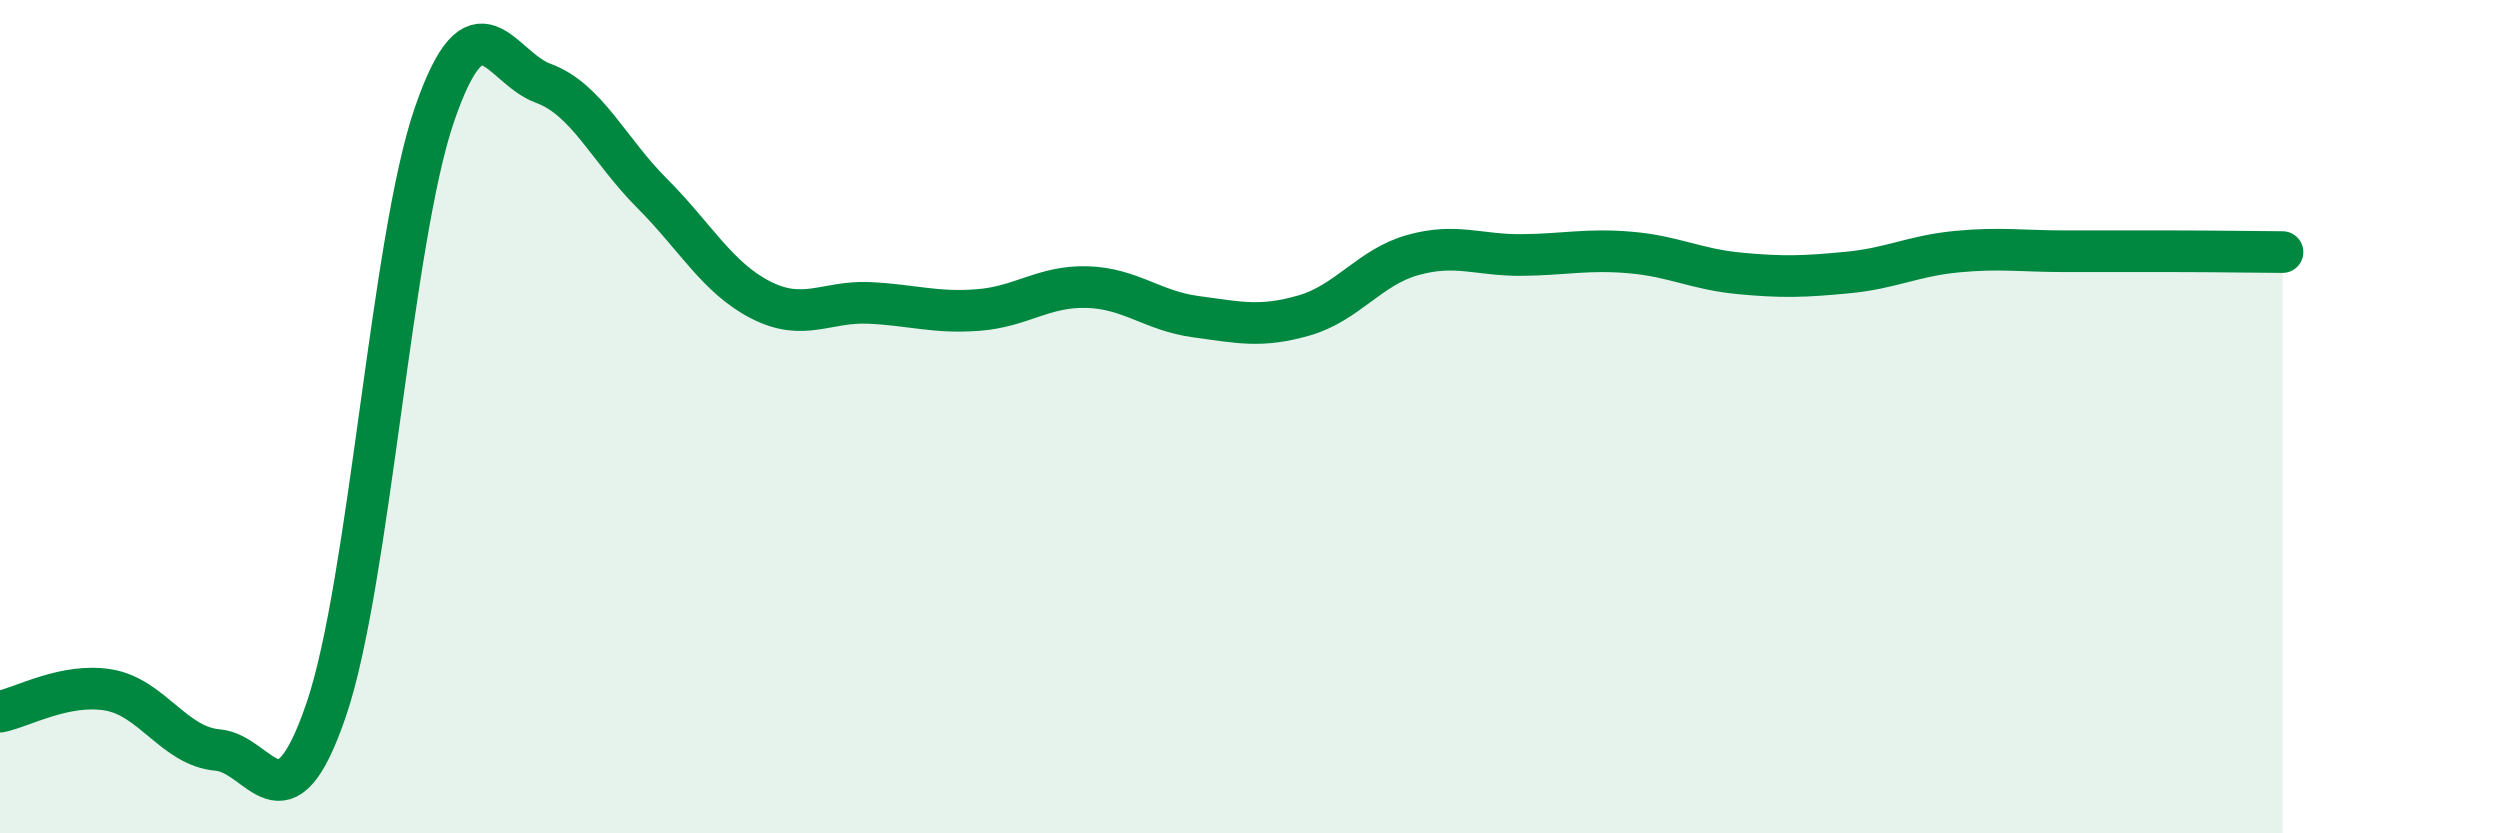
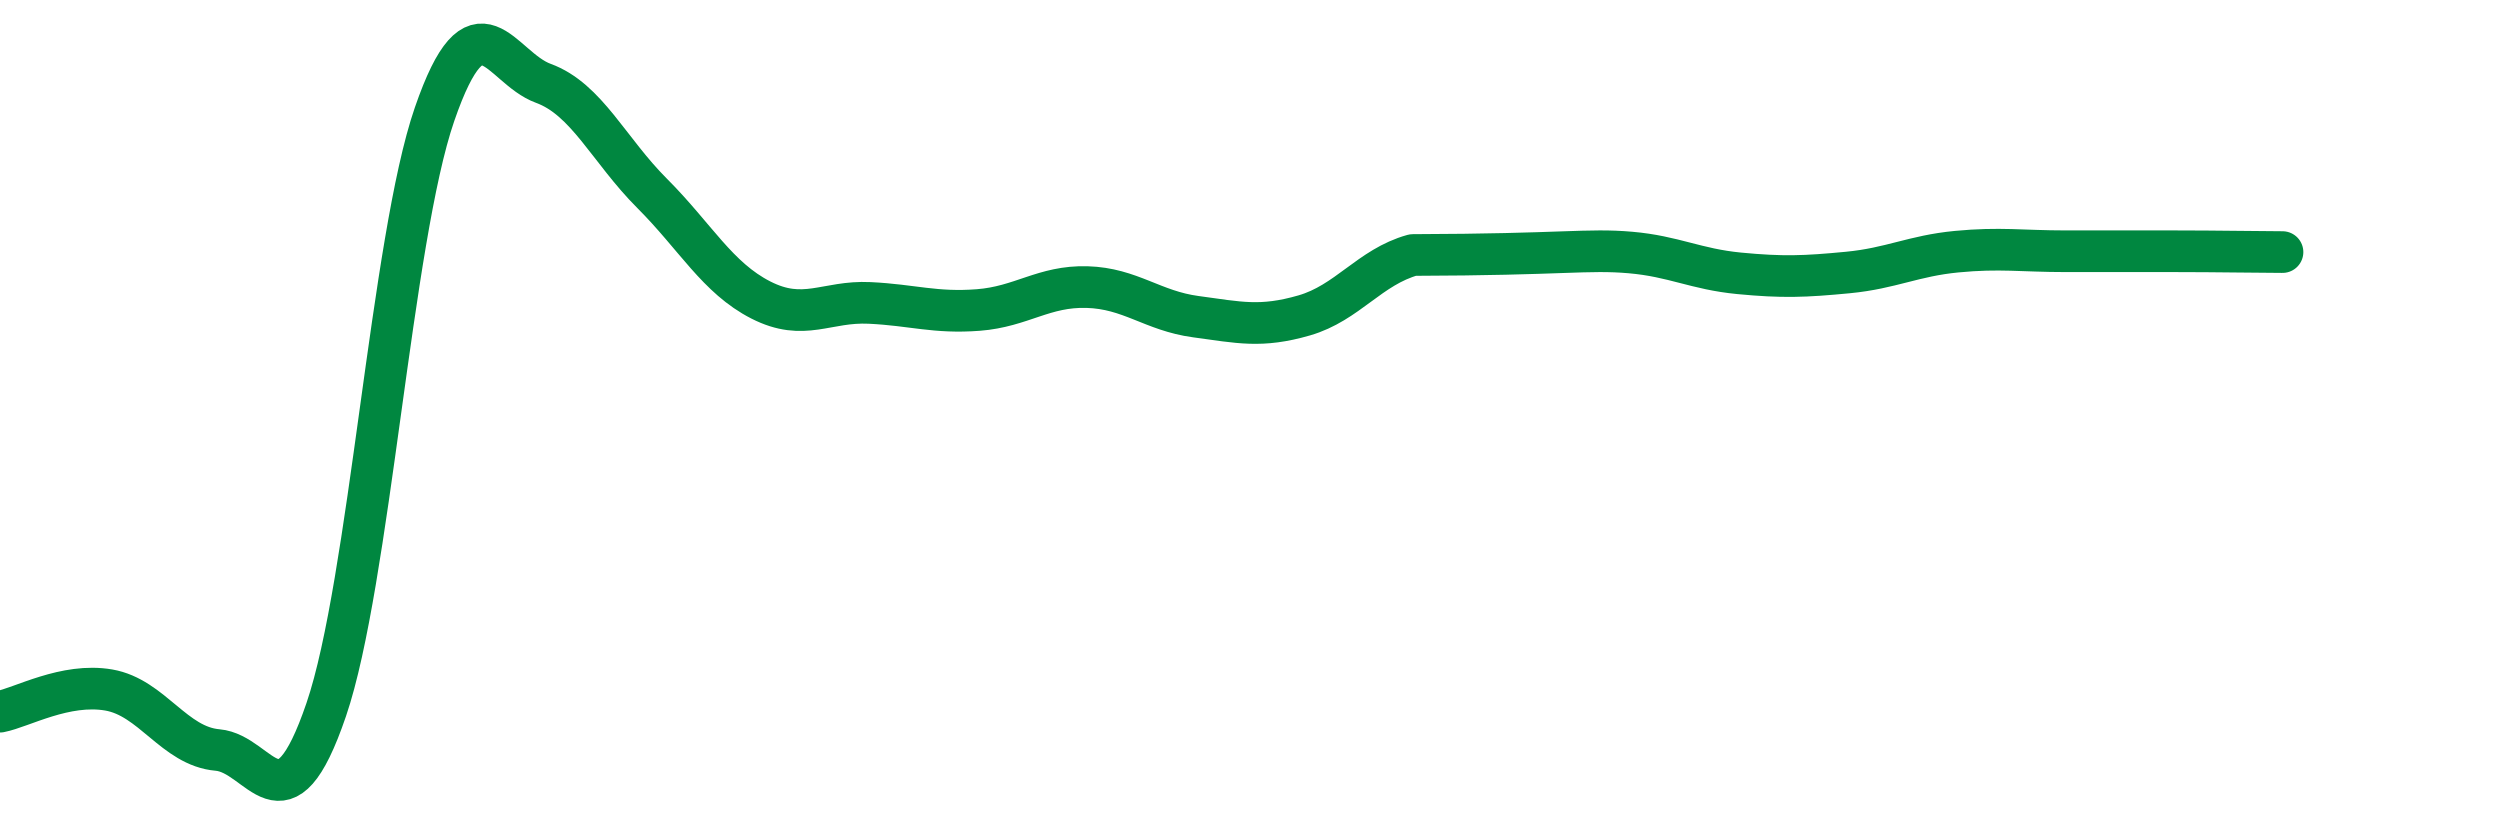
<svg xmlns="http://www.w3.org/2000/svg" width="60" height="20" viewBox="0 0 60 20">
-   <path d="M 0,17.08 C 0.52,16.98 1.57,16.38 2.61,16.56 C 3.65,16.74 4.18,17.91 5.22,18 C 6.26,18.09 6.79,20.08 7.83,17.03 C 8.87,13.98 9.39,5.75 10.43,2.74 C 11.47,-0.27 12,1.62 13.04,2 C 14.08,2.38 14.61,3.6 15.65,4.64 C 16.69,5.68 17.22,6.67 18.26,7.2 C 19.3,7.73 19.83,7.22 20.87,7.27 C 21.91,7.32 22.44,7.52 23.48,7.44 C 24.52,7.36 25.05,6.86 26.09,6.89 C 27.13,6.92 27.66,7.46 28.7,7.6 C 29.74,7.74 30.26,7.87 31.3,7.57 C 32.34,7.27 32.87,6.41 33.91,6.12 C 34.95,5.83 35.48,6.13 36.52,6.12 C 37.56,6.11 38.09,5.97 39.13,6.06 C 40.17,6.15 40.7,6.46 41.74,6.56 C 42.78,6.66 43.31,6.64 44.35,6.54 C 45.39,6.44 45.92,6.14 46.96,6.04 C 48,5.94 48.53,6.03 49.57,6.03 C 50.61,6.03 51.13,6.03 52.17,6.03 C 53.21,6.03 54.26,6.05 54.78,6.05L54.78 20L0 20Z" fill="#008740" opacity="0.1" stroke-linecap="round" stroke-linejoin="round" />
-   <path d="M 0,17.08 C 0.52,16.98 1.57,16.38 2.61,16.56 C 3.65,16.74 4.18,17.91 5.22,18 C 6.26,18.09 6.79,20.08 7.83,17.03 C 8.87,13.98 9.39,5.75 10.43,2.74 C 11.47,-0.27 12,1.62 13.04,2 C 14.08,2.38 14.61,3.6 15.65,4.64 C 16.69,5.68 17.22,6.67 18.26,7.2 C 19.3,7.73 19.83,7.22 20.87,7.27 C 21.91,7.32 22.44,7.52 23.48,7.44 C 24.52,7.36 25.05,6.86 26.09,6.89 C 27.13,6.92 27.66,7.46 28.7,7.6 C 29.74,7.74 30.26,7.87 31.3,7.57 C 32.34,7.27 32.87,6.41 33.91,6.12 C 34.95,5.83 35.48,6.13 36.52,6.12 C 37.56,6.11 38.09,5.97 39.13,6.06 C 40.17,6.15 40.7,6.46 41.74,6.56 C 42.78,6.66 43.31,6.64 44.35,6.54 C 45.39,6.44 45.92,6.14 46.96,6.04 C 48,5.94 48.53,6.03 49.57,6.03 C 50.61,6.03 51.13,6.03 52.17,6.03 C 53.21,6.03 54.26,6.05 54.78,6.05" stroke="#008740" stroke-width="1" fill="none" stroke-linecap="round" stroke-linejoin="round" />
+   <path d="M 0,17.08 C 0.52,16.98 1.57,16.38 2.61,16.56 C 3.65,16.74 4.18,17.91 5.22,18 C 6.26,18.09 6.79,20.08 7.83,17.03 C 8.87,13.98 9.39,5.75 10.43,2.74 C 11.47,-0.27 12,1.62 13.04,2 C 14.08,2.38 14.61,3.6 15.65,4.64 C 16.69,5.68 17.22,6.67 18.26,7.2 C 19.3,7.73 19.83,7.22 20.87,7.27 C 21.91,7.32 22.44,7.52 23.48,7.44 C 24.52,7.36 25.05,6.86 26.09,6.89 C 27.13,6.92 27.66,7.46 28.7,7.6 C 29.74,7.74 30.26,7.87 31.3,7.57 C 32.34,7.27 32.87,6.41 33.91,6.12 C 37.56,6.11 38.09,5.97 39.13,6.06 C 40.17,6.15 40.7,6.46 41.74,6.56 C 42.78,6.66 43.31,6.64 44.35,6.54 C 45.39,6.44 45.92,6.14 46.96,6.04 C 48,5.94 48.53,6.03 49.57,6.03 C 50.61,6.03 51.13,6.03 52.17,6.03 C 53.21,6.03 54.26,6.05 54.78,6.05" stroke="#008740" stroke-width="1" fill="none" stroke-linecap="round" stroke-linejoin="round" />
</svg>